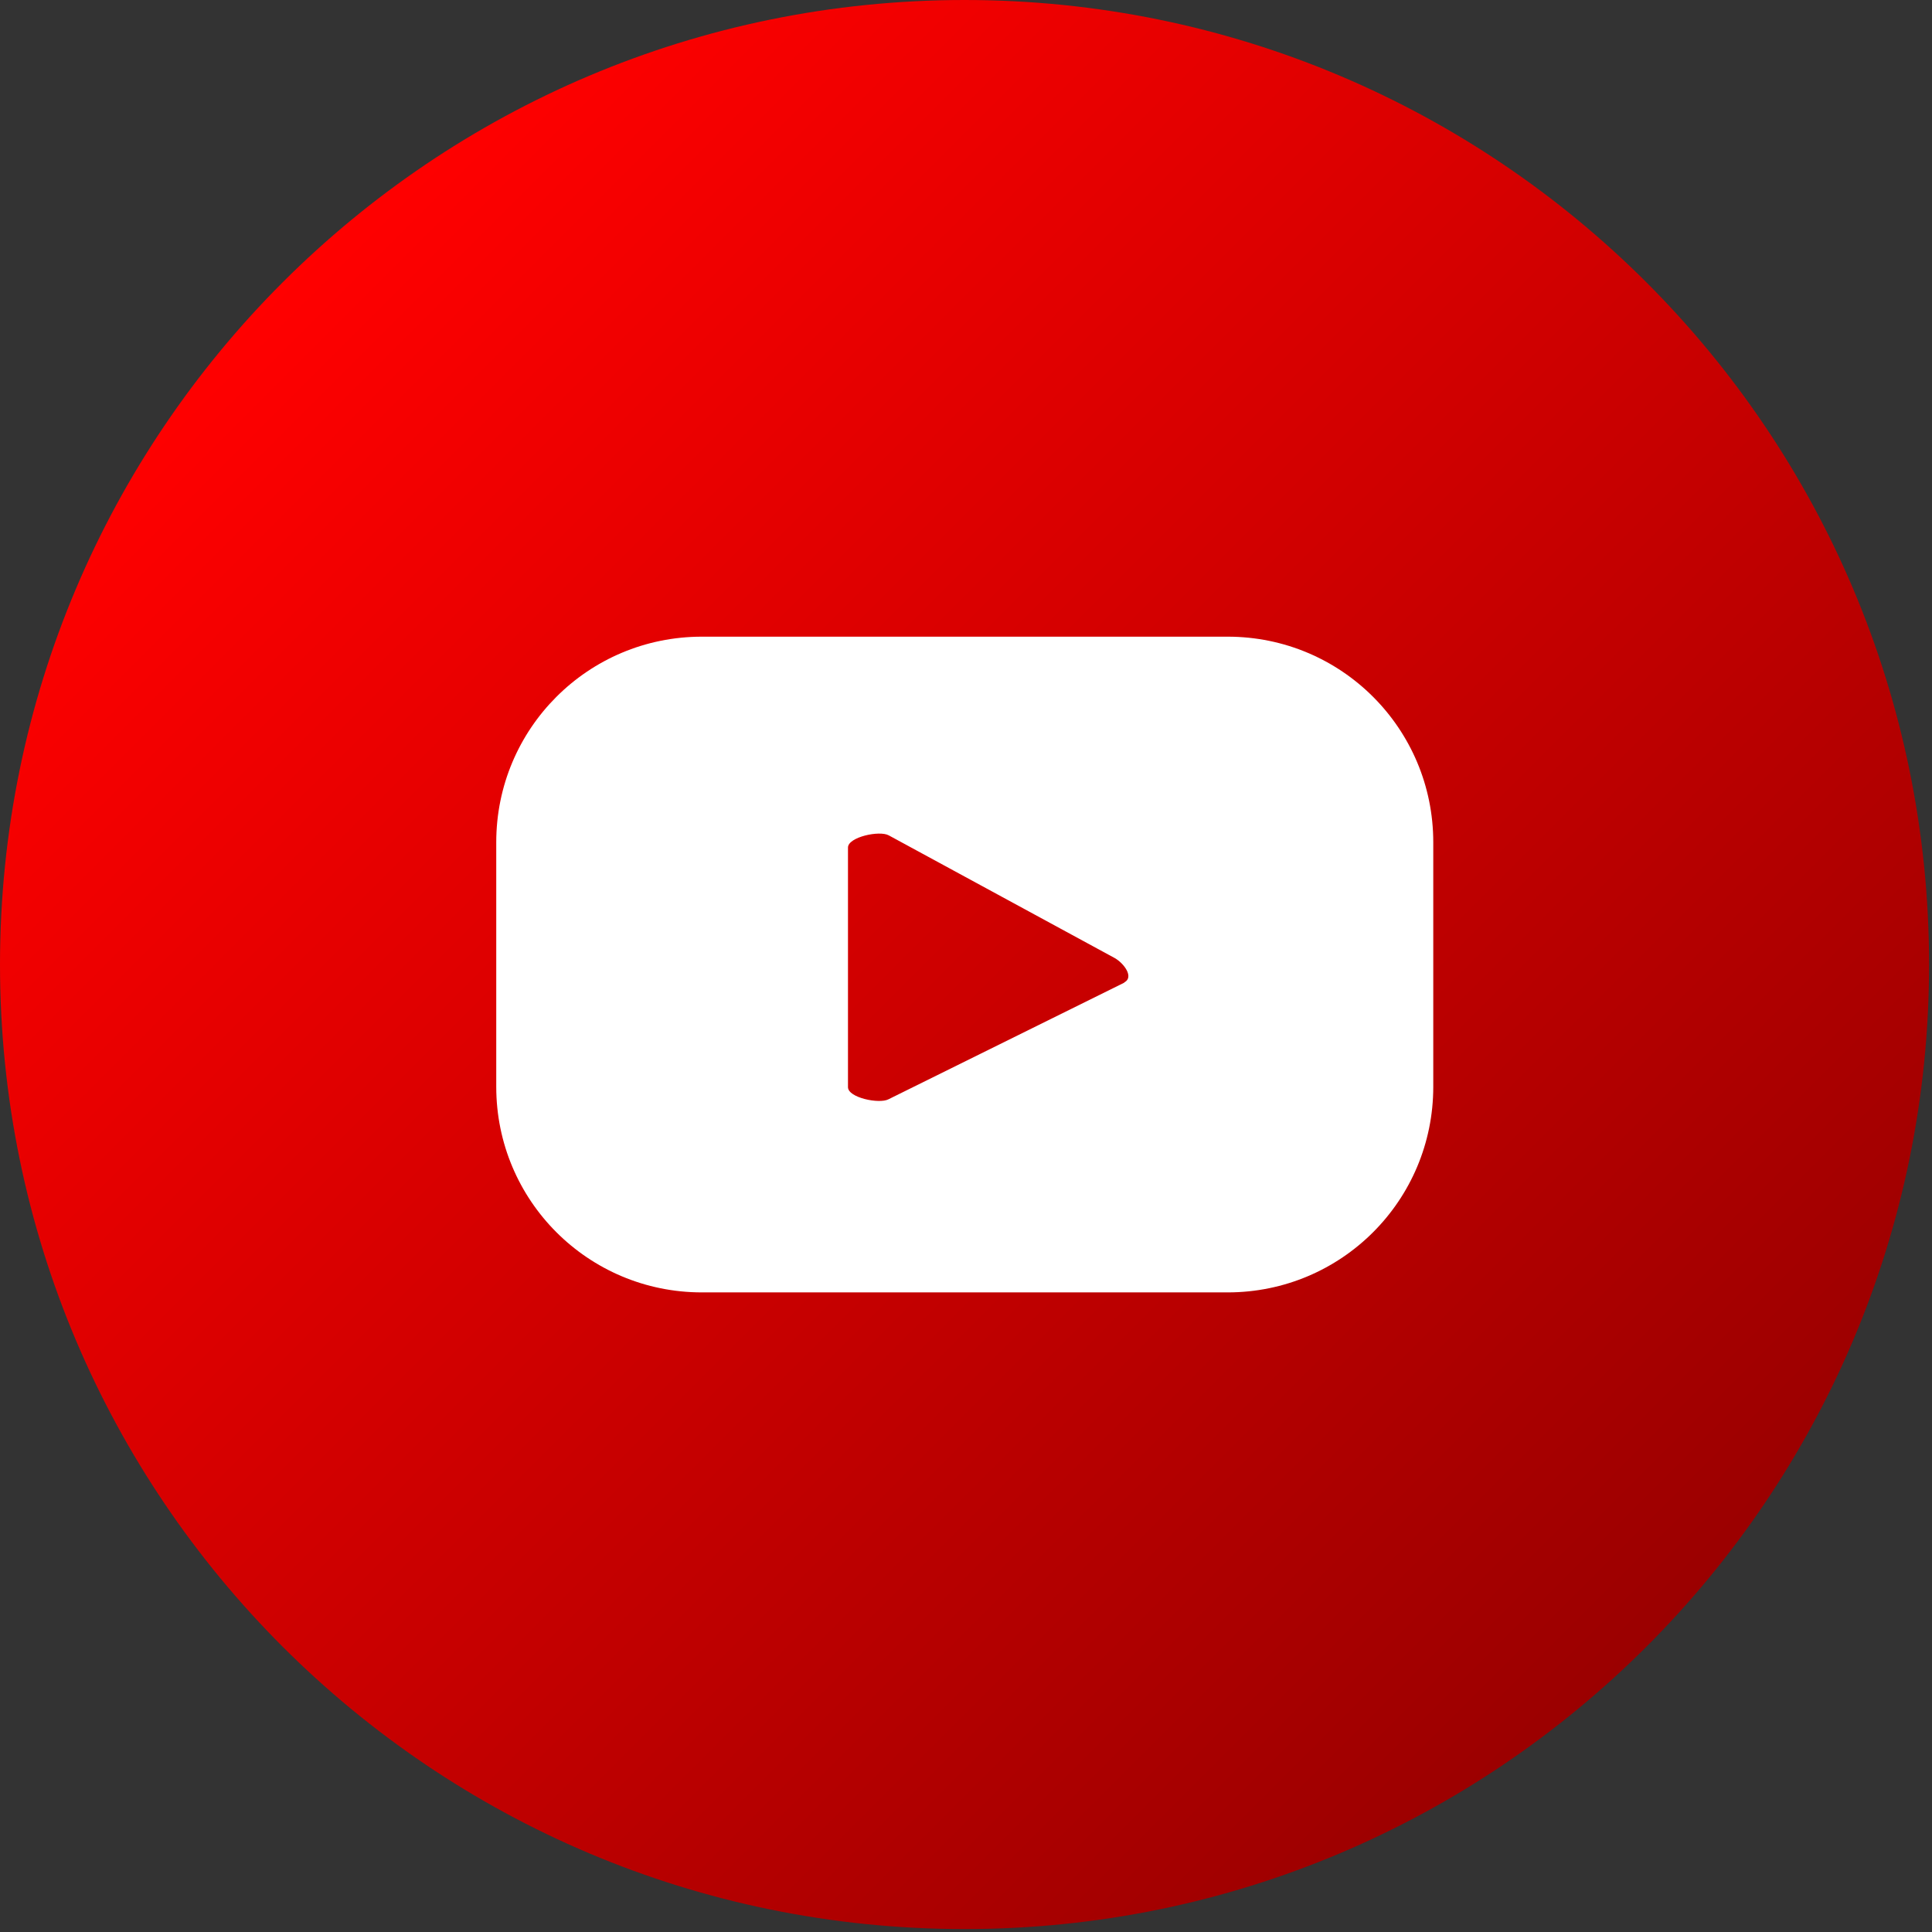
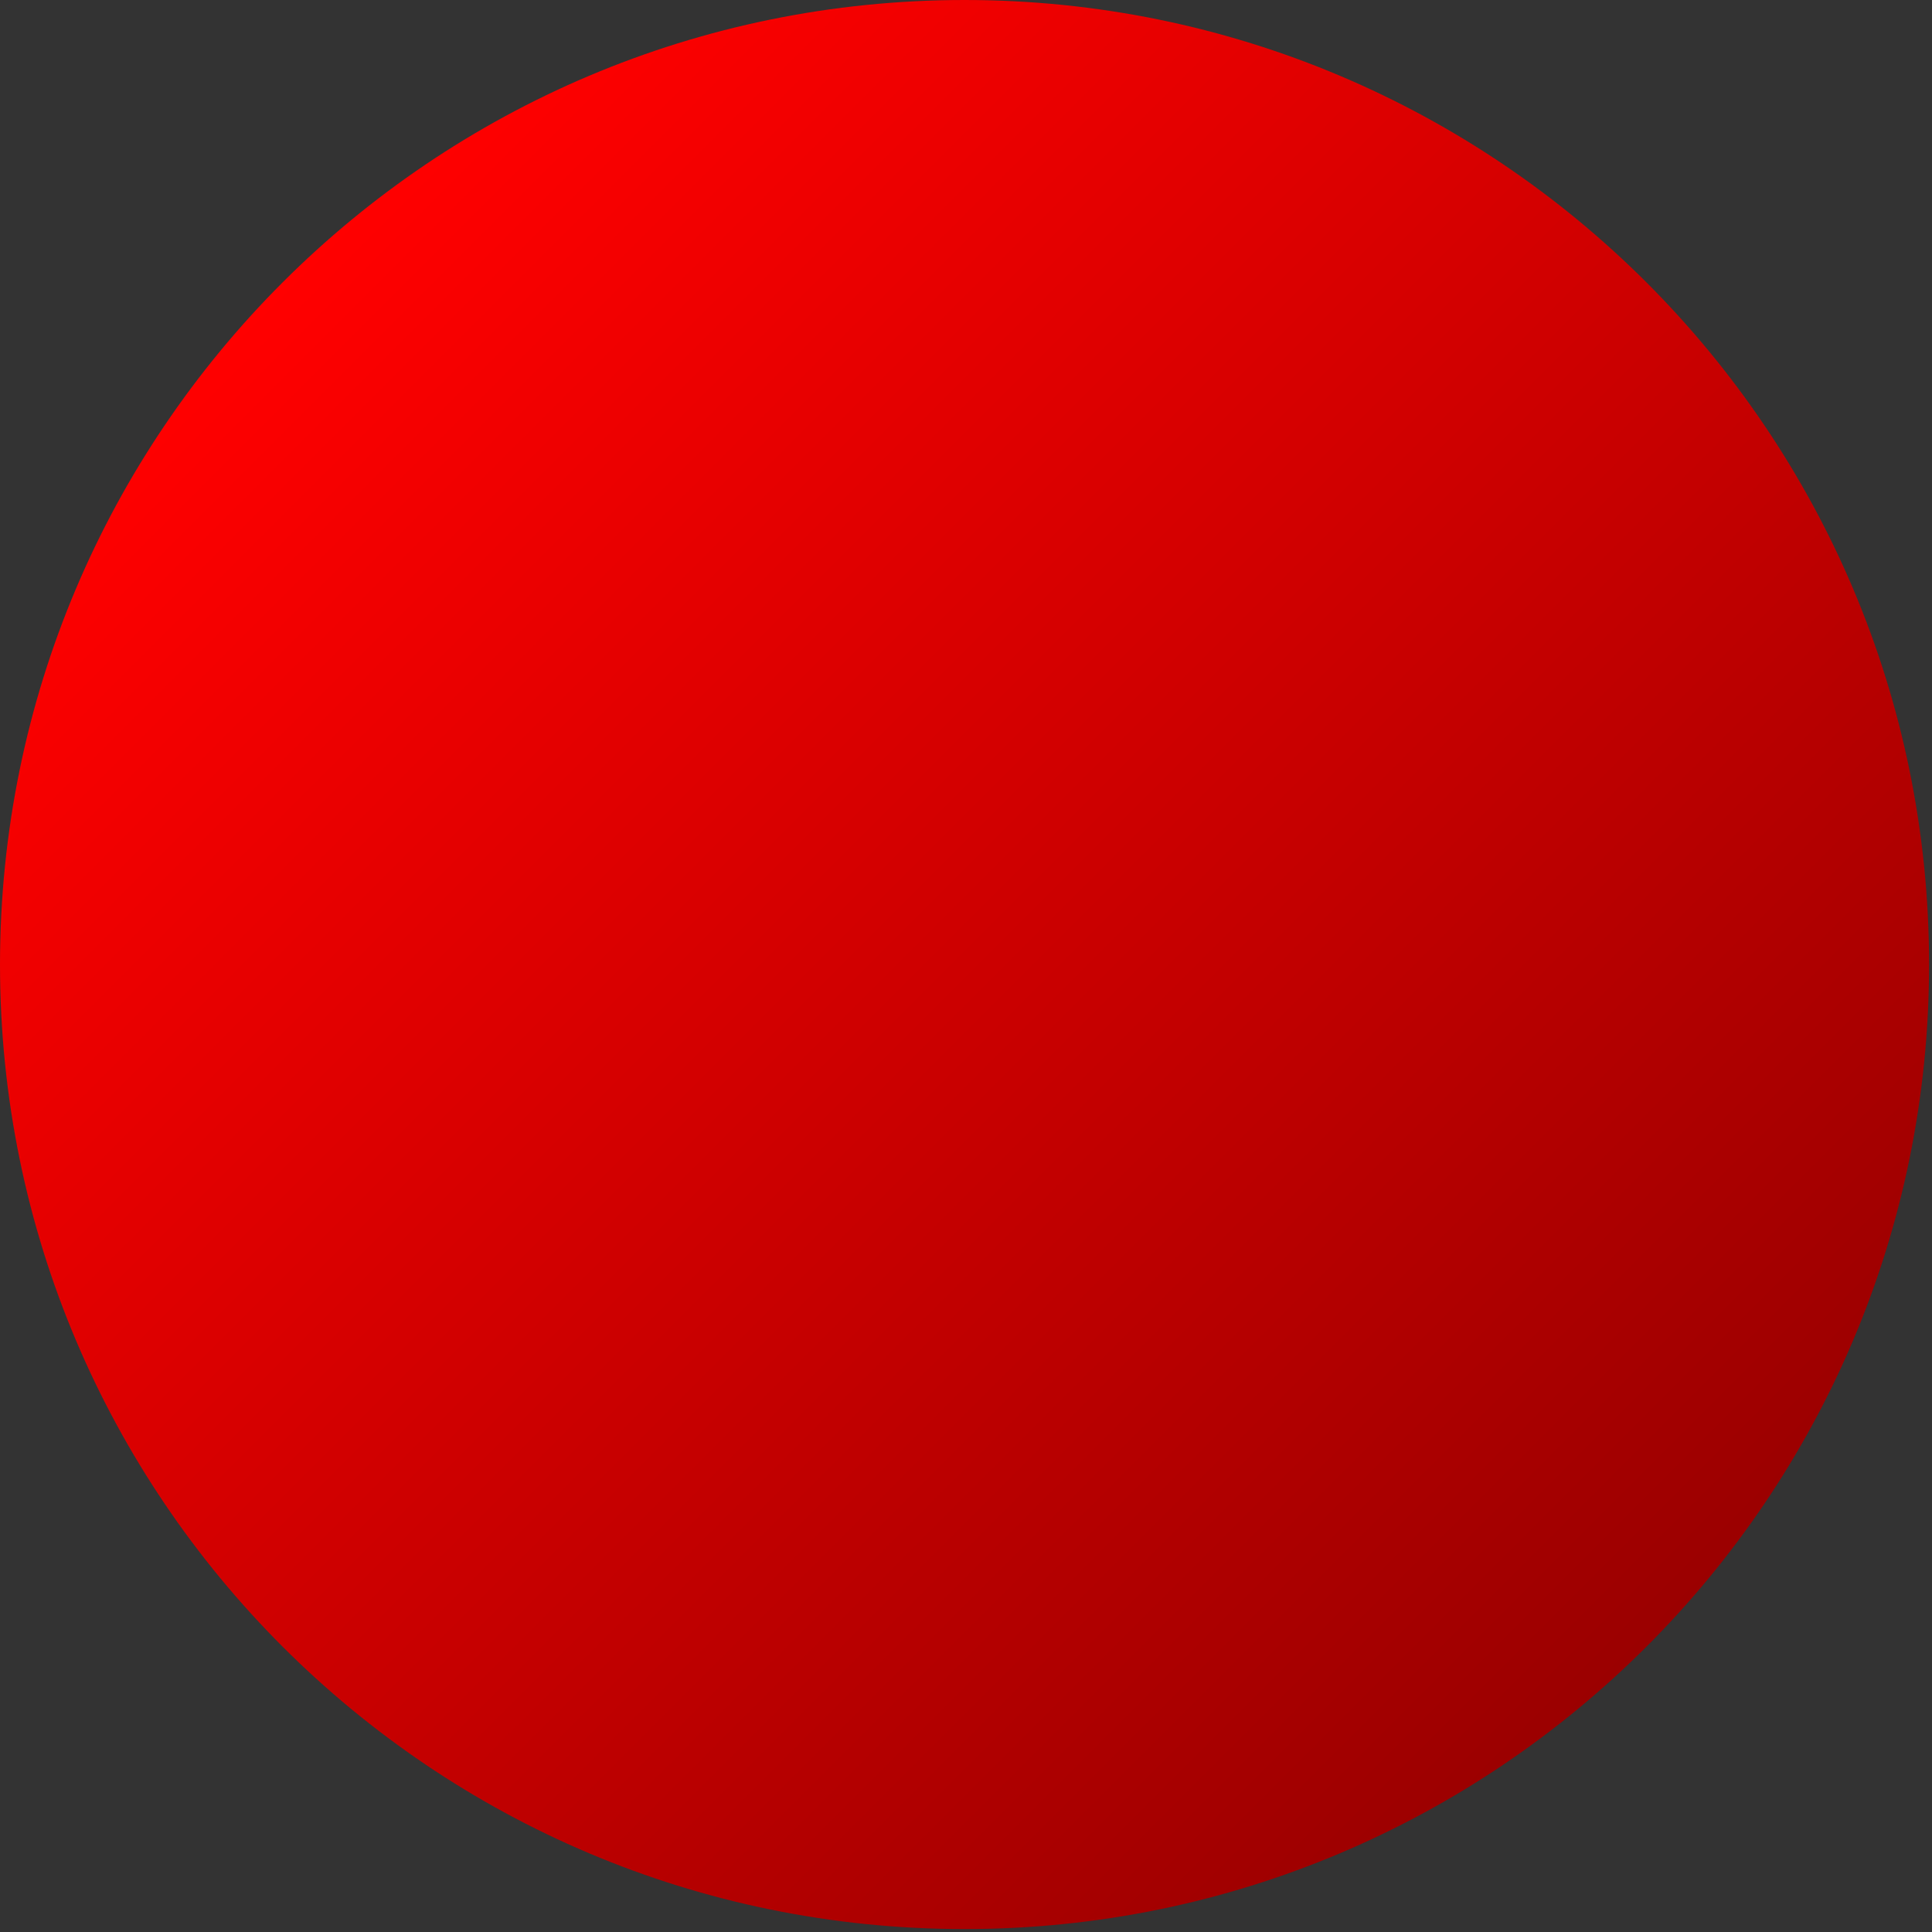
<svg xmlns="http://www.w3.org/2000/svg" width="35" height="35" viewBox="0 0 35 35" fill="none">
  <rect x="0" y="0" width="35" height="35" fill="#333333" stroke="none" />
  <path d="M17.474 34.947C27.124 34.947 34.947 27.124 34.947 17.474C34.947 7.823 27.124 0 17.474 0C7.823 0 0 7.823 0 17.474C0 27.124 7.823 34.947 17.474 34.947Z" fill="url(#paint0_linear_249_10557)" />
-   <path d="M25.965 15.259C25.965 13.199 24.3 11.534 22.24 11.534H12.715C10.654 11.534 8.99 13.199 8.99 15.259V19.688C8.99 21.748 10.654 23.413 12.715 23.413H22.24C24.3 23.413 25.965 21.748 25.965 19.688V15.259ZM20.363 17.804L16.095 19.915C15.926 20.003 15.362 19.886 15.362 19.695V15.354C15.362 15.164 15.934 15.039 16.102 15.134L20.194 17.356C20.363 17.452 20.546 17.701 20.37 17.796L20.363 17.804Z" fill="white" />
  <defs>
    <linearGradient id="paint0_linear_249_10557" x1="5.118" y1="5.118" x2="29.829" y2="29.829" gradientUnits="userSpaceOnUse">
      <stop stop-color="#FF0000" />
      <stop offset="1" stop-color="#9B0000" />
    </linearGradient>
  </defs>
</svg>